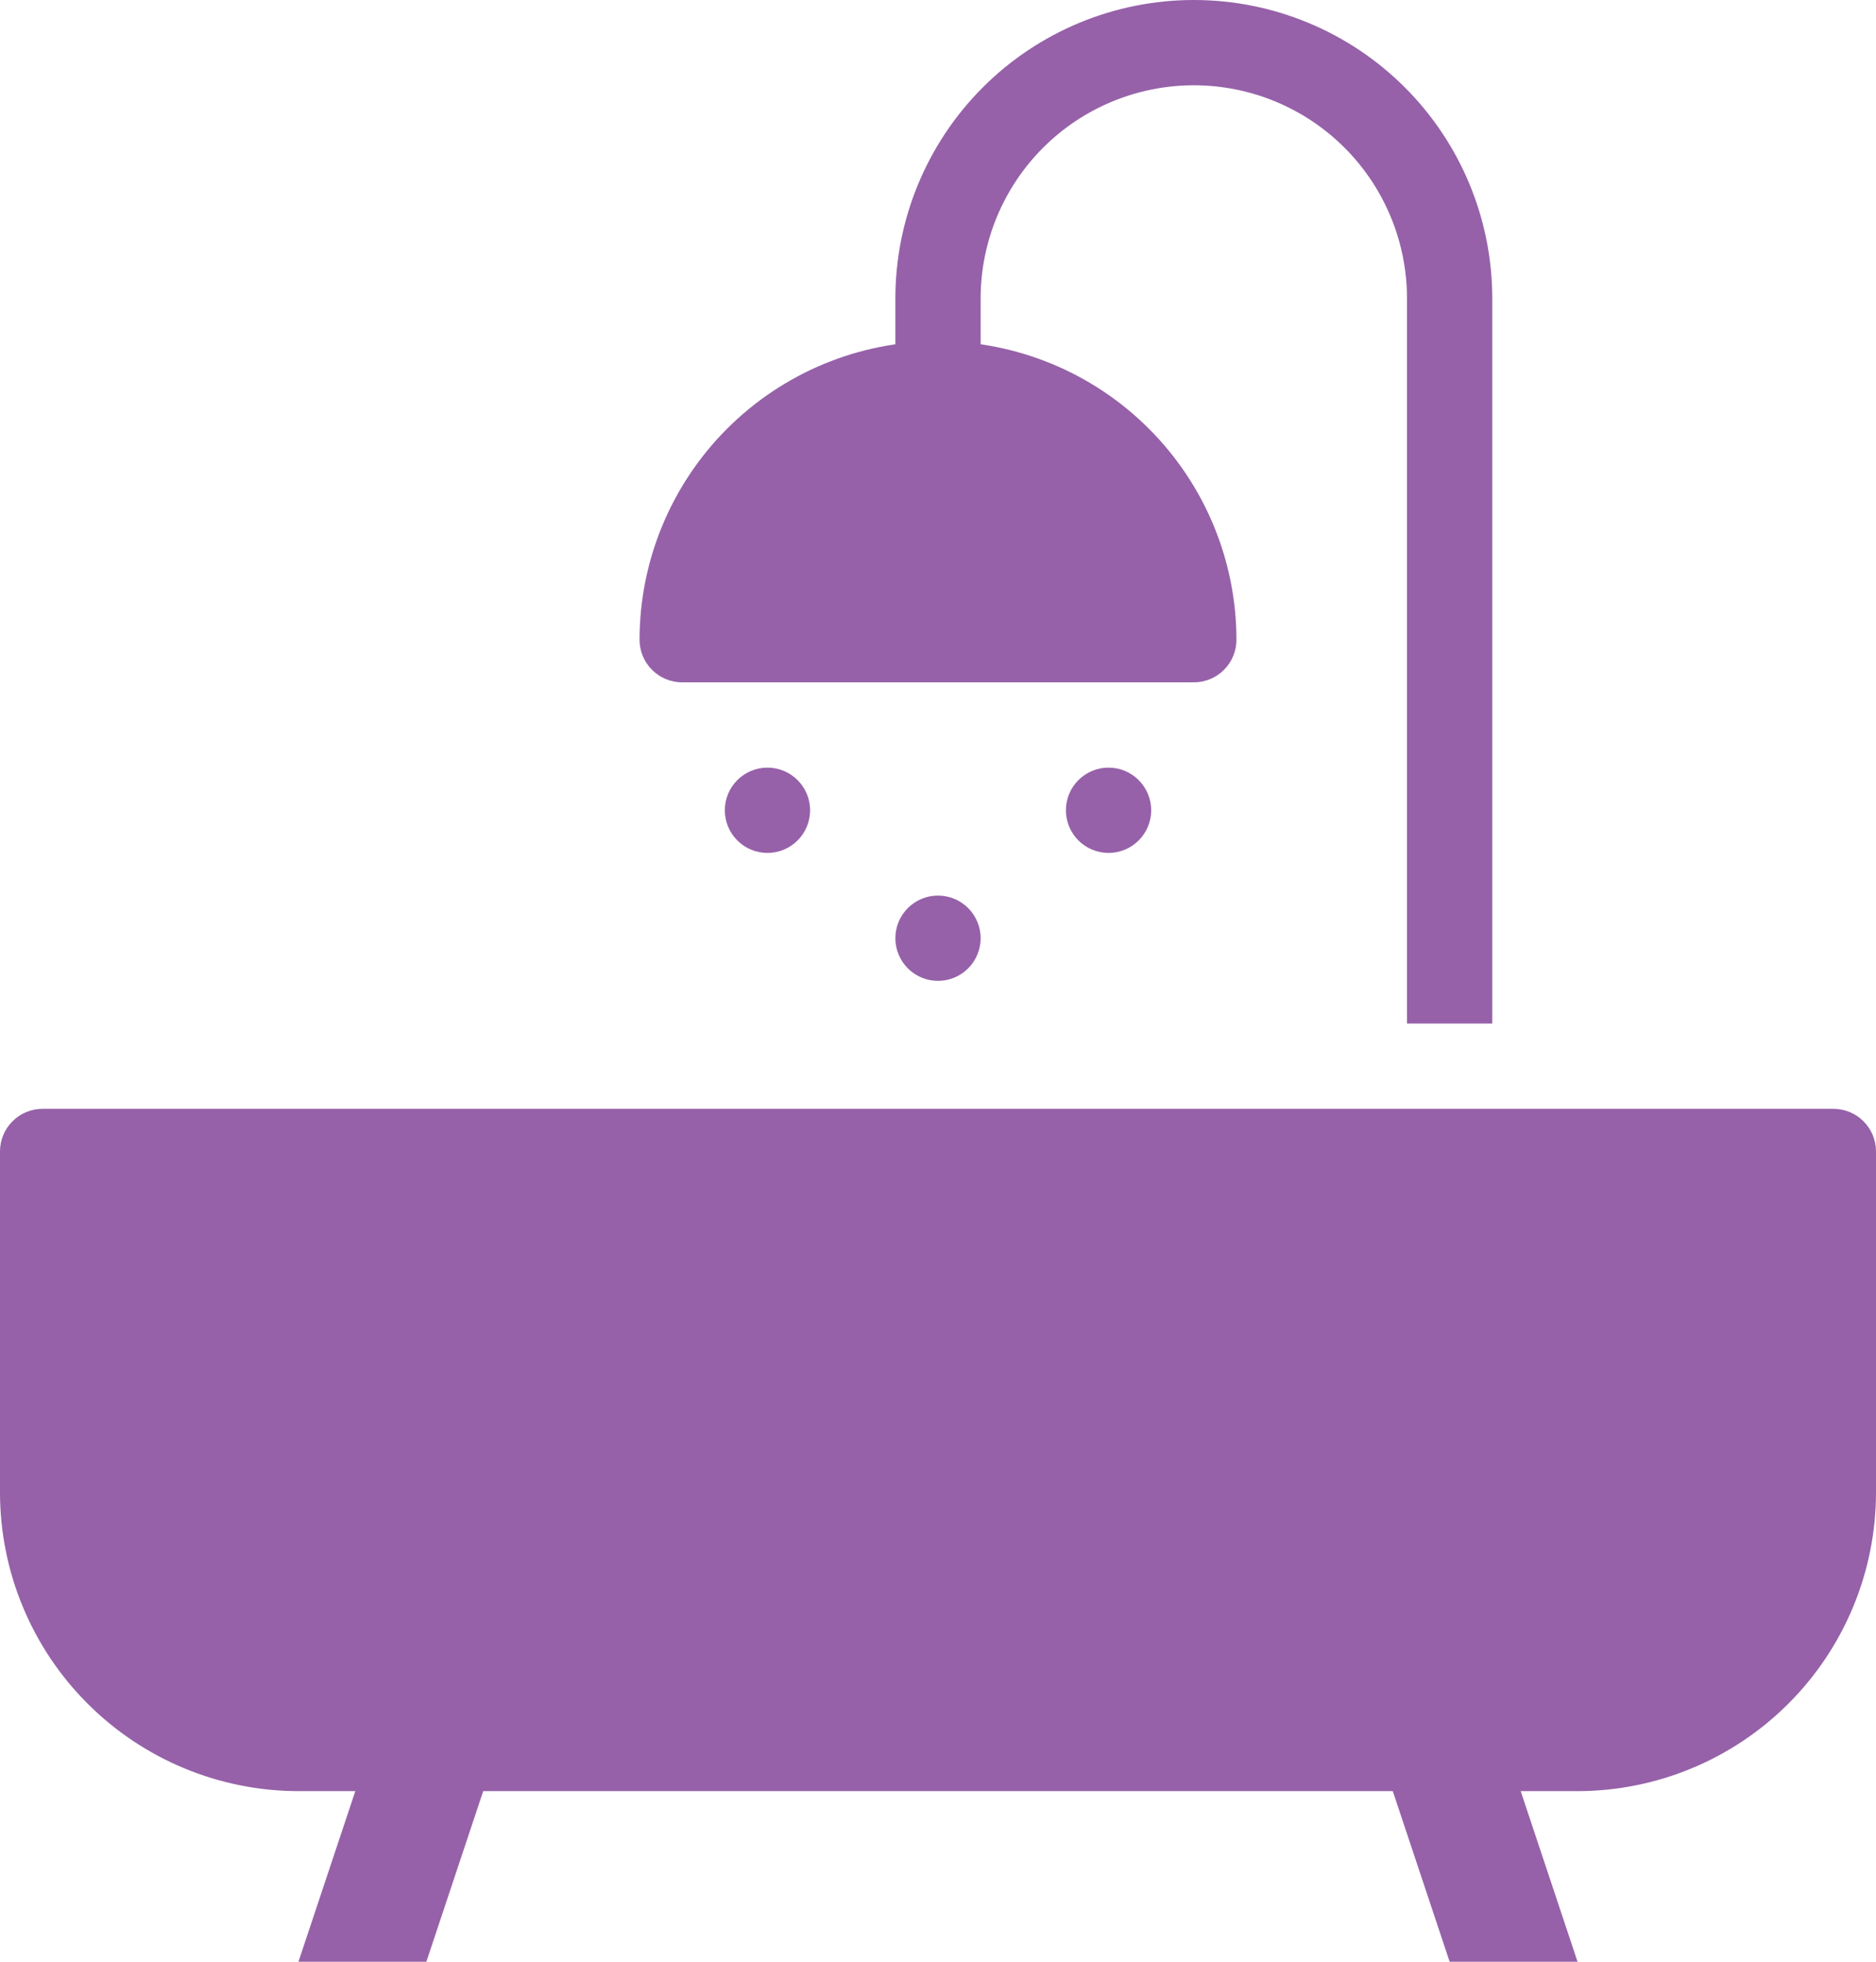
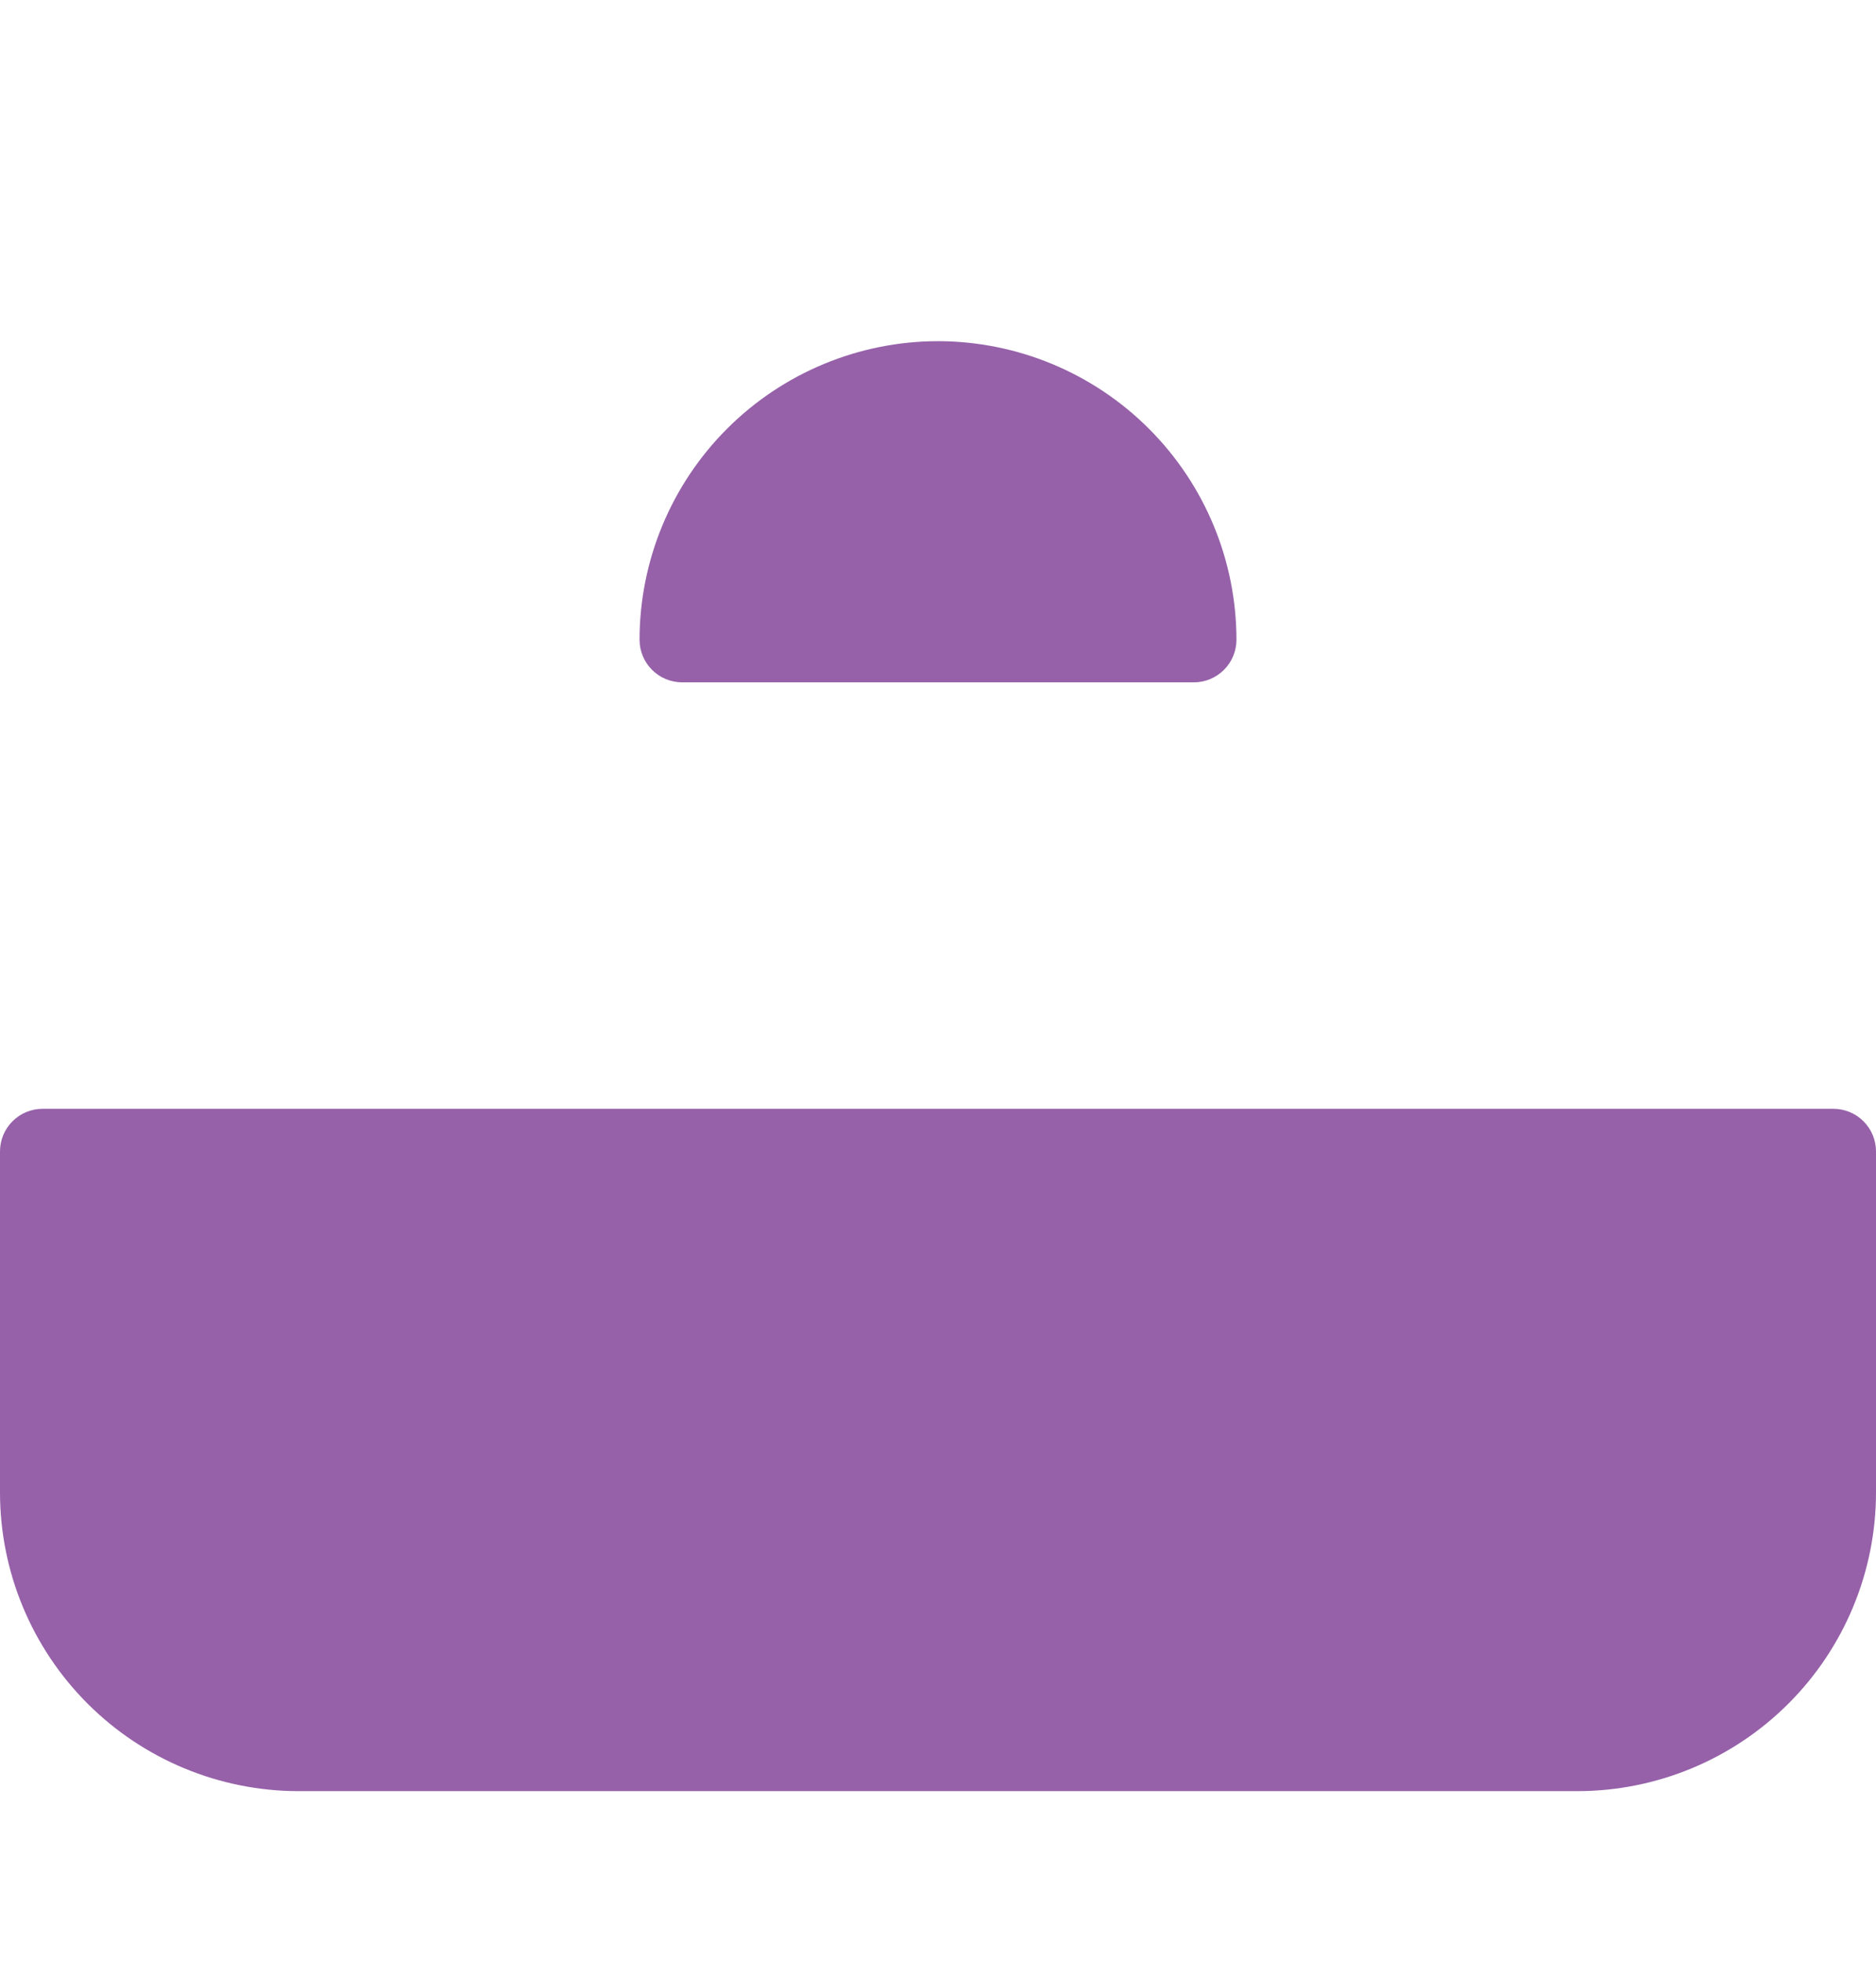
<svg xmlns="http://www.w3.org/2000/svg" width="44" height="46" viewBox="0 0 44 46" fill="none">
-   <path d="M35 24H33V7C33 5.674 32.473 4.402 31.535 3.464C30.598 2.527 29.326 2 28 2C26.674 2 25.402 2.527 24.465 3.464C23.527 4.402 23 5.674 23 7V10H21V7C21 5.143 21.738 3.363 23.05 2.05C24.363 0.737 26.143 0 28 0C29.857 0 31.637 0.737 32.95 2.05C34.263 3.363 35 5.143 35 7V24Z" fill="#9661a9" />
-   <path d="M10 46H7L9 40H12L10 46Z" fill="#9661a9" />
-   <path d="M34 46H37L35 40H32L34 46Z" fill="#9661a9" />
+   <path d="M10 46H7H12L10 46Z" fill="#9661a9" />
  <path d="M43 26H1C0.735 26 0.48 26.105 0.293 26.293C0.105 26.48 0 26.735 0 27V35C0.002 36.856 0.741 38.635 2.053 39.947C3.365 41.259 5.144 41.998 7 42H37C38.856 41.998 40.635 41.259 41.947 39.947C43.259 38.635 43.998 36.856 44 35V27C44 26.735 43.895 26.48 43.707 26.293C43.52 26.105 43.265 26 43 26Z" fill="#9661a9" />
  <path d="M22 8C20.144 8.002 18.365 8.741 17.053 10.053C15.741 11.365 15.002 13.144 15 15C15 15.265 15.105 15.52 15.293 15.707C15.48 15.895 15.735 16 16 16H28C28.265 16 28.52 15.895 28.707 15.707C28.895 15.52 29 15.265 29 15C28.998 13.144 28.259 11.365 26.947 10.053C25.635 8.741 23.856 8.002 22 8Z" fill="#9661a9" />
-   <path d="M18 20C18.552 20 19 19.552 19 19C19 18.448 18.552 18 18 18C17.448 18 17 18.448 17 19C17 19.552 17.448 20 18 20Z" fill="#9661a9" />
-   <path d="M22 23C22.552 23 23 22.552 23 22C23 21.448 22.552 21 22 21C21.448 21 21 21.448 21 22C21 22.552 21.448 23 22 23Z" fill="#9661a9" />
-   <path d="M26 20C26.552 20 27 19.552 27 19C27 18.448 26.552 18 26 18C25.448 18 25 18.448 25 19C25 19.552 25.448 20 26 20Z" fill="#9661a9" />
</svg>